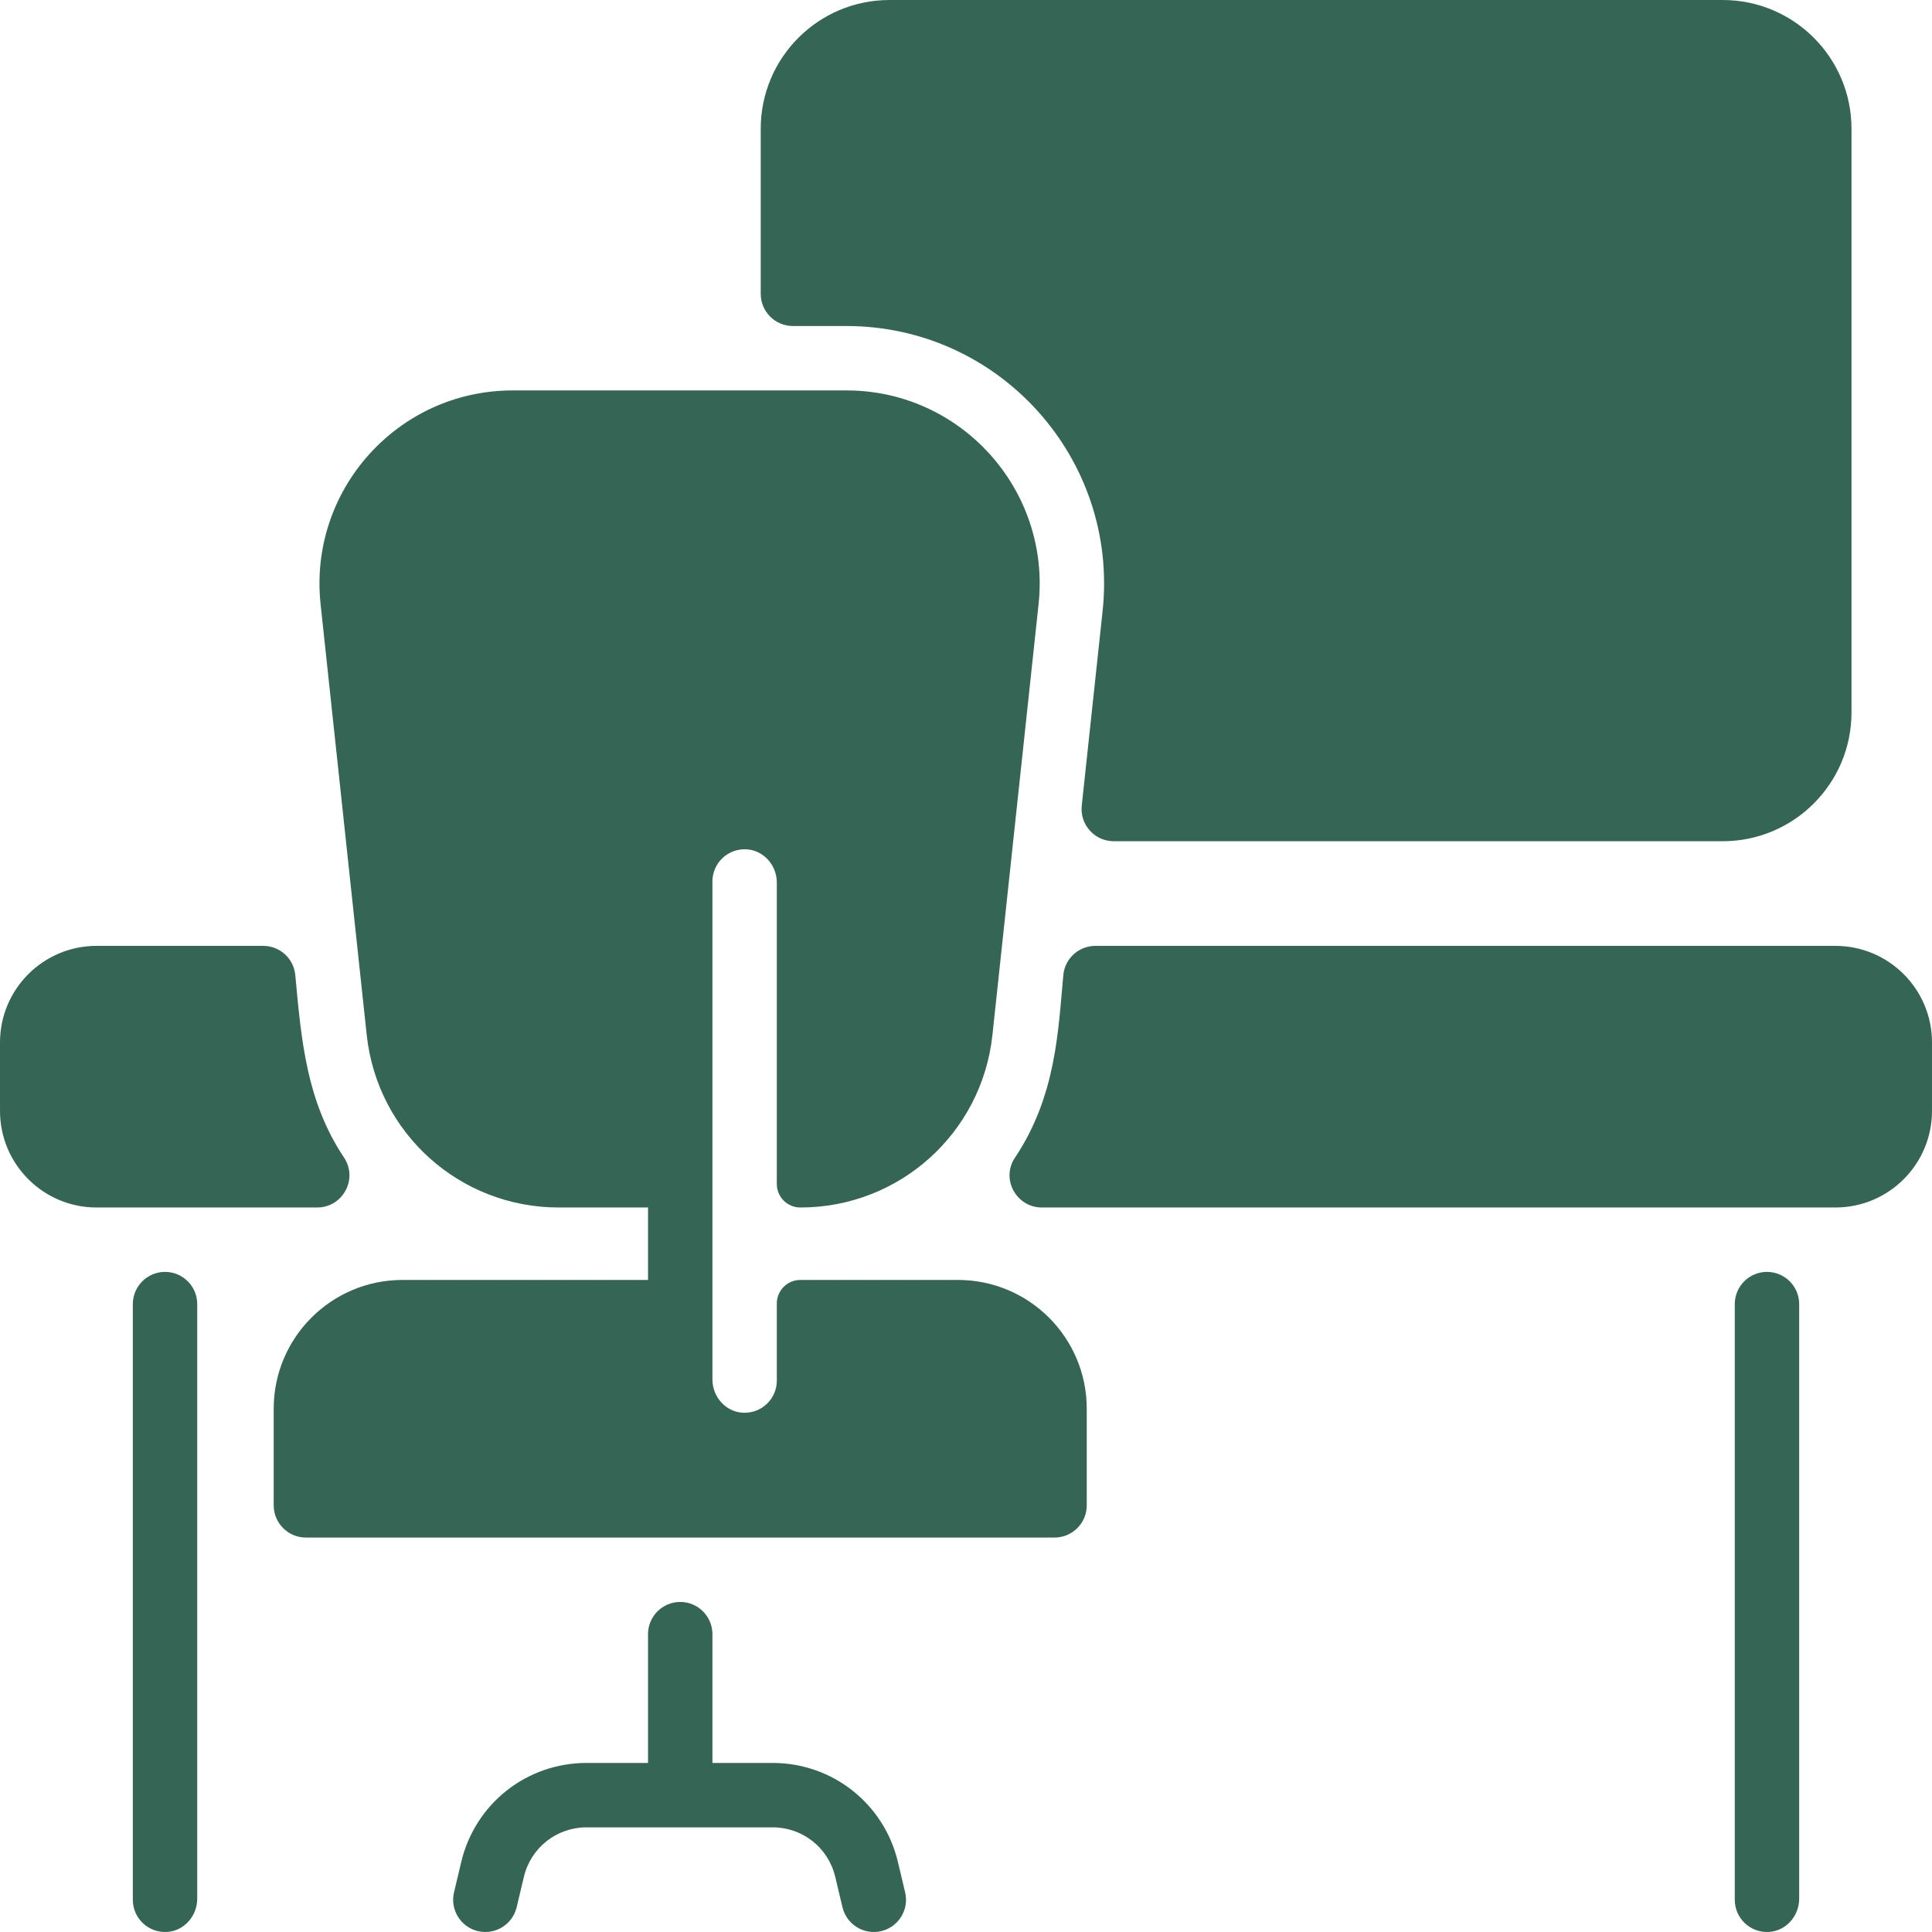
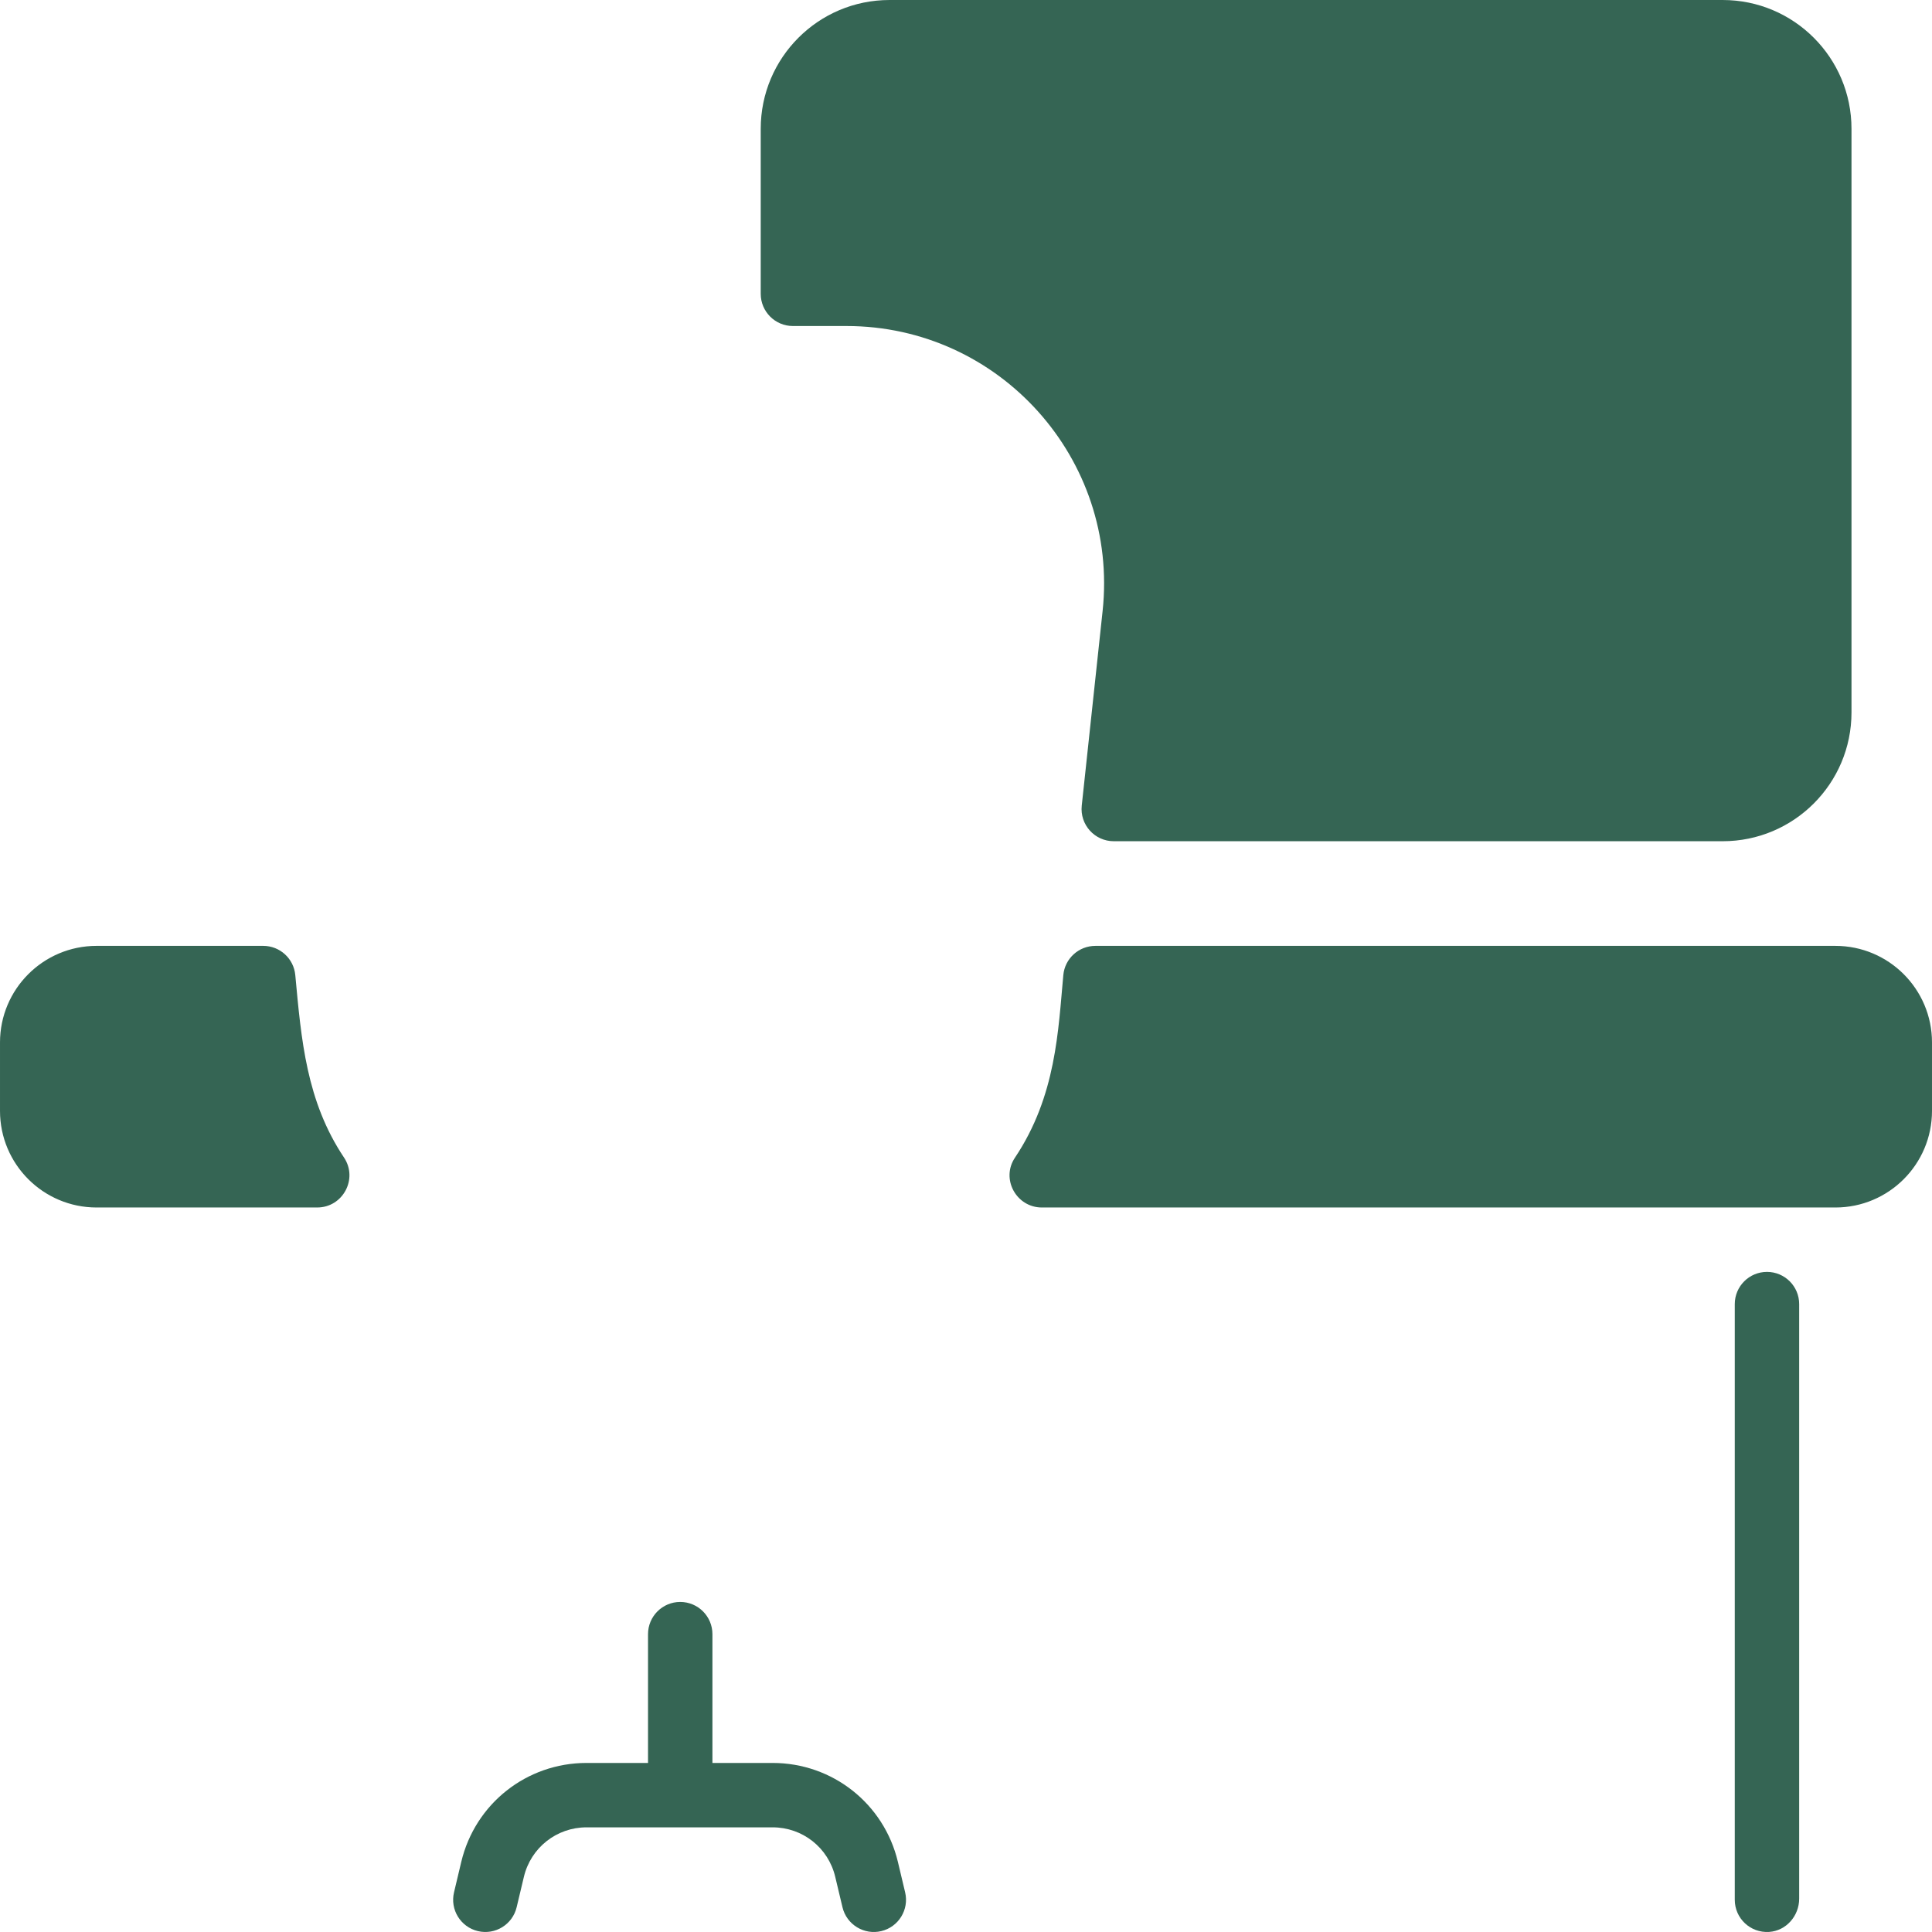
<svg xmlns="http://www.w3.org/2000/svg" width="512" height="512" x="0" y="0" viewBox="0 0 480.002 480.002" style="enable-background:new 0 0 512 512" xml:space="preserve" class="">
  <g>
    <g>
      <path d="m210.301 81h-13.3c-4.418 0-8-3.582-8-8v-41c0-17.673 14.327-32 32-32h207c17.673 0 32 14.327 32 32v145c0 17.673-14.327 32-32 32h-151.287c-4.756 0-8.461-4.124-7.954-8.853l5.181-48.337c4.041-37.751-25.56-70.81-63.64-70.81z" fill="#356554" data-original="#000000" class="" />
      <path d="m480.001 259v17c0 13.255-10.745 24-24 24h-197.143c-6.349 0-10.237-7.086-6.705-12.362 10.288-15.368 10.754-31.733 12.027-45.389.383-4.111 3.838-7.248 7.967-7.248h183.855c13.254-.001 23.999 10.744 23.999 23.999z" fill="#356554" data-original="#000000" class="" />
      <path d="m78.802 300h-54.801c-13.255 0-24-10.745-24-24v-17c0-13.255 10.745-24 24-24h41.397c4.131 0 7.584 3.146 7.966 7.26 1.497 16.127 2.746 31.318 12.104 45.328 3.541 5.302-.29 12.412-6.666 12.412z" fill="#356554" data-original="#000000" class="" />
      <path d="m218.951 479.78c-4.202 1.019-8.594-1.555-9.64-5.93l-1.8-7.56c-1.72-7.24-8.12-12.29-15.56-12.29h-46.22c-7.44 0-13.84 5.05-15.57 12.29l-1.8 7.56c-1.02 4.3-5.34 6.95-9.63 5.93-4.3-1.02-6.95-5.34-5.93-9.63l1.8-7.57c3.45-14.47 16.25-24.58 31.13-24.58h15.27v-32c0-4.418 3.582-8 8-8s8 3.582 8 8v32h14.95c14.88 0 27.68 10.11 31.13 24.58l1.8 7.57c1.02 4.29-1.63 8.61-5.93 9.63z" fill="#356554" data-original="#000000" class="" />
-       <path d="m41.001 316c4.418 0 8 3.582 8 8v147.728c0 4.262-3.218 7.982-7.471 8.255-4.66.299-8.529-3.388-8.529-7.983v-148c0-4.418 3.582-8 8-8z" fill="#356554" data-original="#000000" class="" />
      <path d="m447.001 324v147.728c0 4.262-3.218 7.982-7.471 8.255-4.66.299-8.529-3.388-8.529-7.983v-148c0-4.418 3.582-8 8-8s8 3.582 8 8z" fill="#356554" data-original="#000000" class="" />
-       <path d="m270.001 350v24c0 4.418-3.582 8-8 8h-186c-4.418 0-8-3.582-8-8v-24c0-17.673 14.327-32 32-32h61v-18h-22.17c-24.59 0-45.11-18.44-47.72-42.89l-11.46-107c-3.031-28.263 19.113-53.11 47.73-53.11h82.92c28.563 0 50.763 24.826 47.73 53.11l-11.46 107c-2.62 24.45-23.13 42.89-47.73 42.89-3.225 0-5.84-2.615-5.84-5.84v-74.888c0-4.262-3.218-7.982-7.471-8.255-4.66-.299-8.529 3.388-8.529 7.983v123.728c0 4.262 3.218 7.982 7.471 8.255 4.66.299 8.529-3.388 8.529-7.983v-19.16c0-3.225 2.615-5.84 5.84-5.84h39.16c17.673 0 32 14.327 32 32z" fill="#356554" data-original="#000000" class="" />
    </g>
  </g>
</svg>